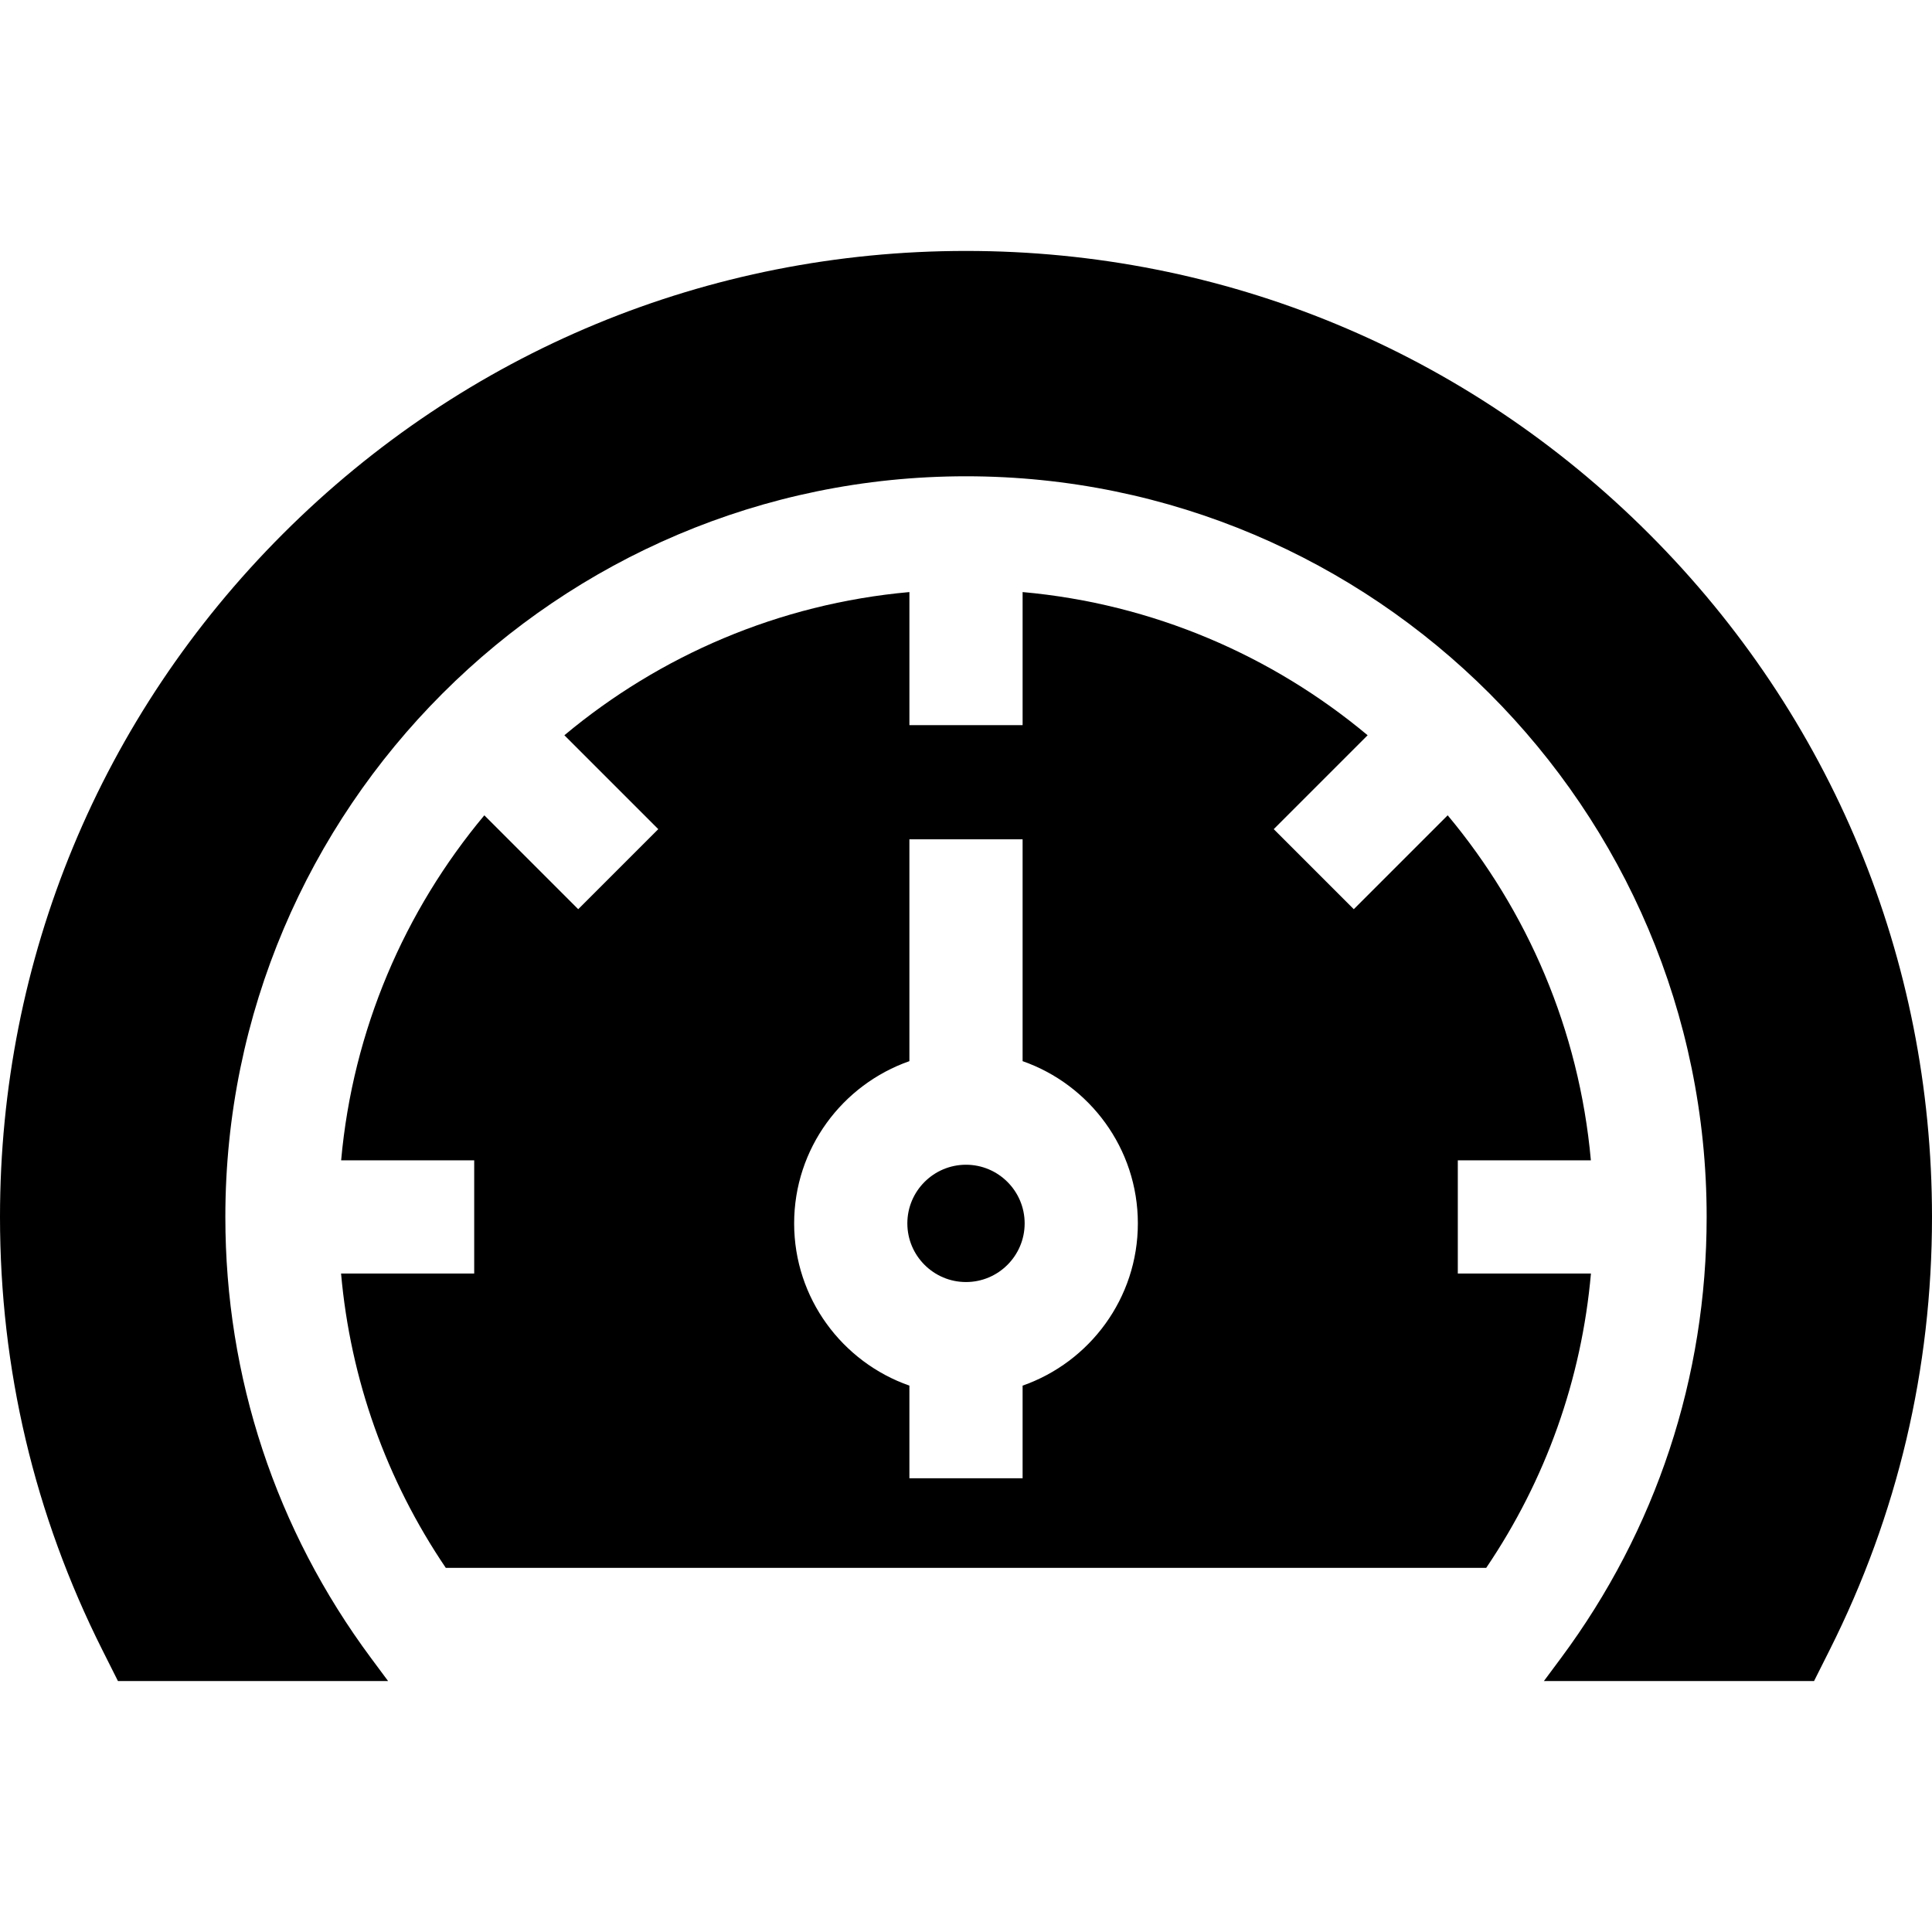
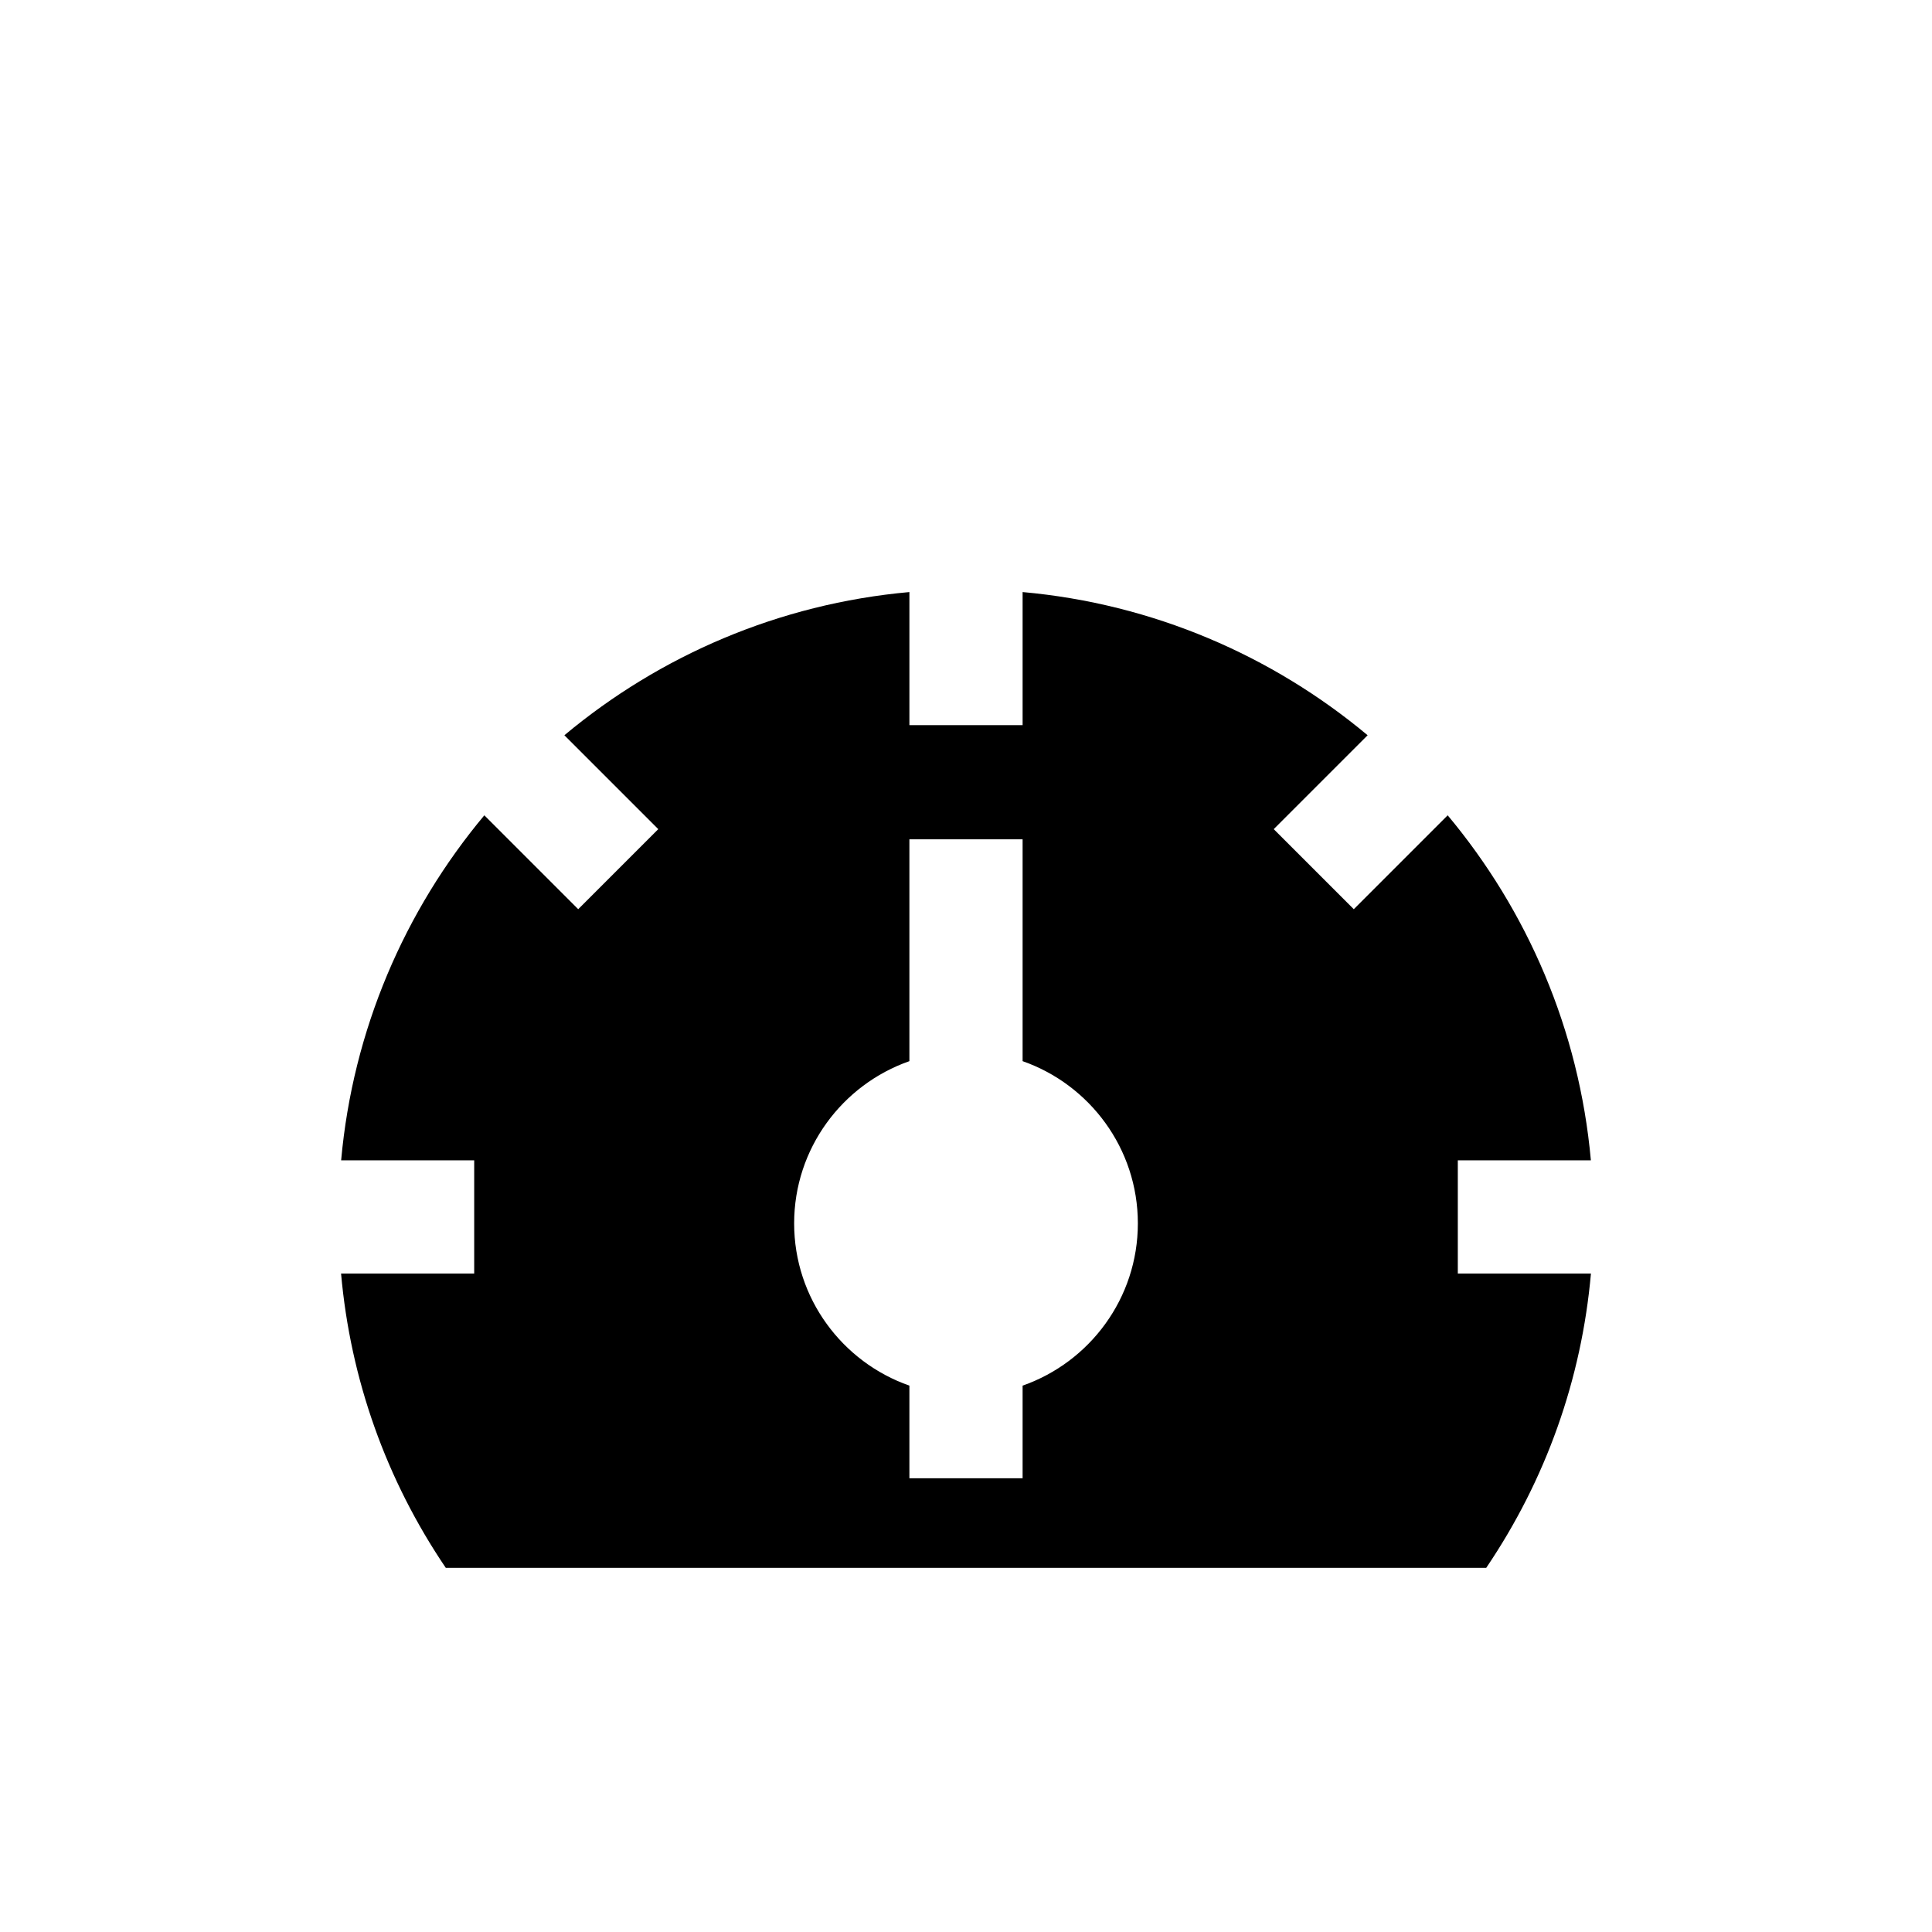
<svg xmlns="http://www.w3.org/2000/svg" version="1.1" id="Capa_1" x="0px" y="0px" viewBox="0 0 512 512" style="enable-background:new 0 0 512 512;" xml:space="preserve" width="512" height="512">
  <g>
    <path d="M90.385,337.5c2.486,28.023,11.936,54.634,27.756,78h275.719c15.82-23.366,25.27-49.977,27.756-78h-35.282v-30h35.264   c-3.109-34.603-16.857-66.183-37.949-91.436l-24.883,24.883l-21.213-21.213l24.883-24.883   c-25.253-21.091-56.833-34.839-91.435-37.948v35.263h-30v-35.263c-34.603,3.109-66.183,16.857-91.435,37.948l24.882,24.882   l-21.213,21.213l-24.882-24.882c-21.091,25.253-34.84,56.833-37.948,91.436h35.263v30H90.385z M241,281.217v-58.795h30v58.795   c17.764,6.216,30.544,23.136,30.544,42.994c0,19.859-12.78,36.779-30.544,42.995v24.55h-30v-24.55   c-17.764-6.216-30.544-23.136-30.544-42.994C210.456,304.352,223.236,287.432,241,281.217z" />
-     <path d="M256,339.755c8.571,0,15.544-6.973,15.544-15.544c0-8.571-6.973-15.544-15.544-15.544c-8.571,0-15.544,6.973-15.544,15.544   C240.456,332.782,247.429,339.755,256,339.755z" />
-     <path d="M437.02,141.48C388.667,93.129,324.38,66.5,256,66.5S123.333,93.129,74.98,141.48C26.629,189.833,0,254.12,0,322.5   c0,40.311,9.121,78.912,27.108,114.731l4.152,8.269h71.593l-4.498-6.055c-25.276-34.021-38.636-74.46-38.636-116.945   c0-108.229,88.051-196.281,196.281-196.281S452.281,214.271,452.281,322.5c0,42.486-13.36,82.925-38.636,116.946l-4.499,6.054   h71.593l4.152-8.269C502.88,401.413,512,362.812,512,322.5C512,254.12,485.371,189.833,437.02,141.48z" />
  </g>
</svg>